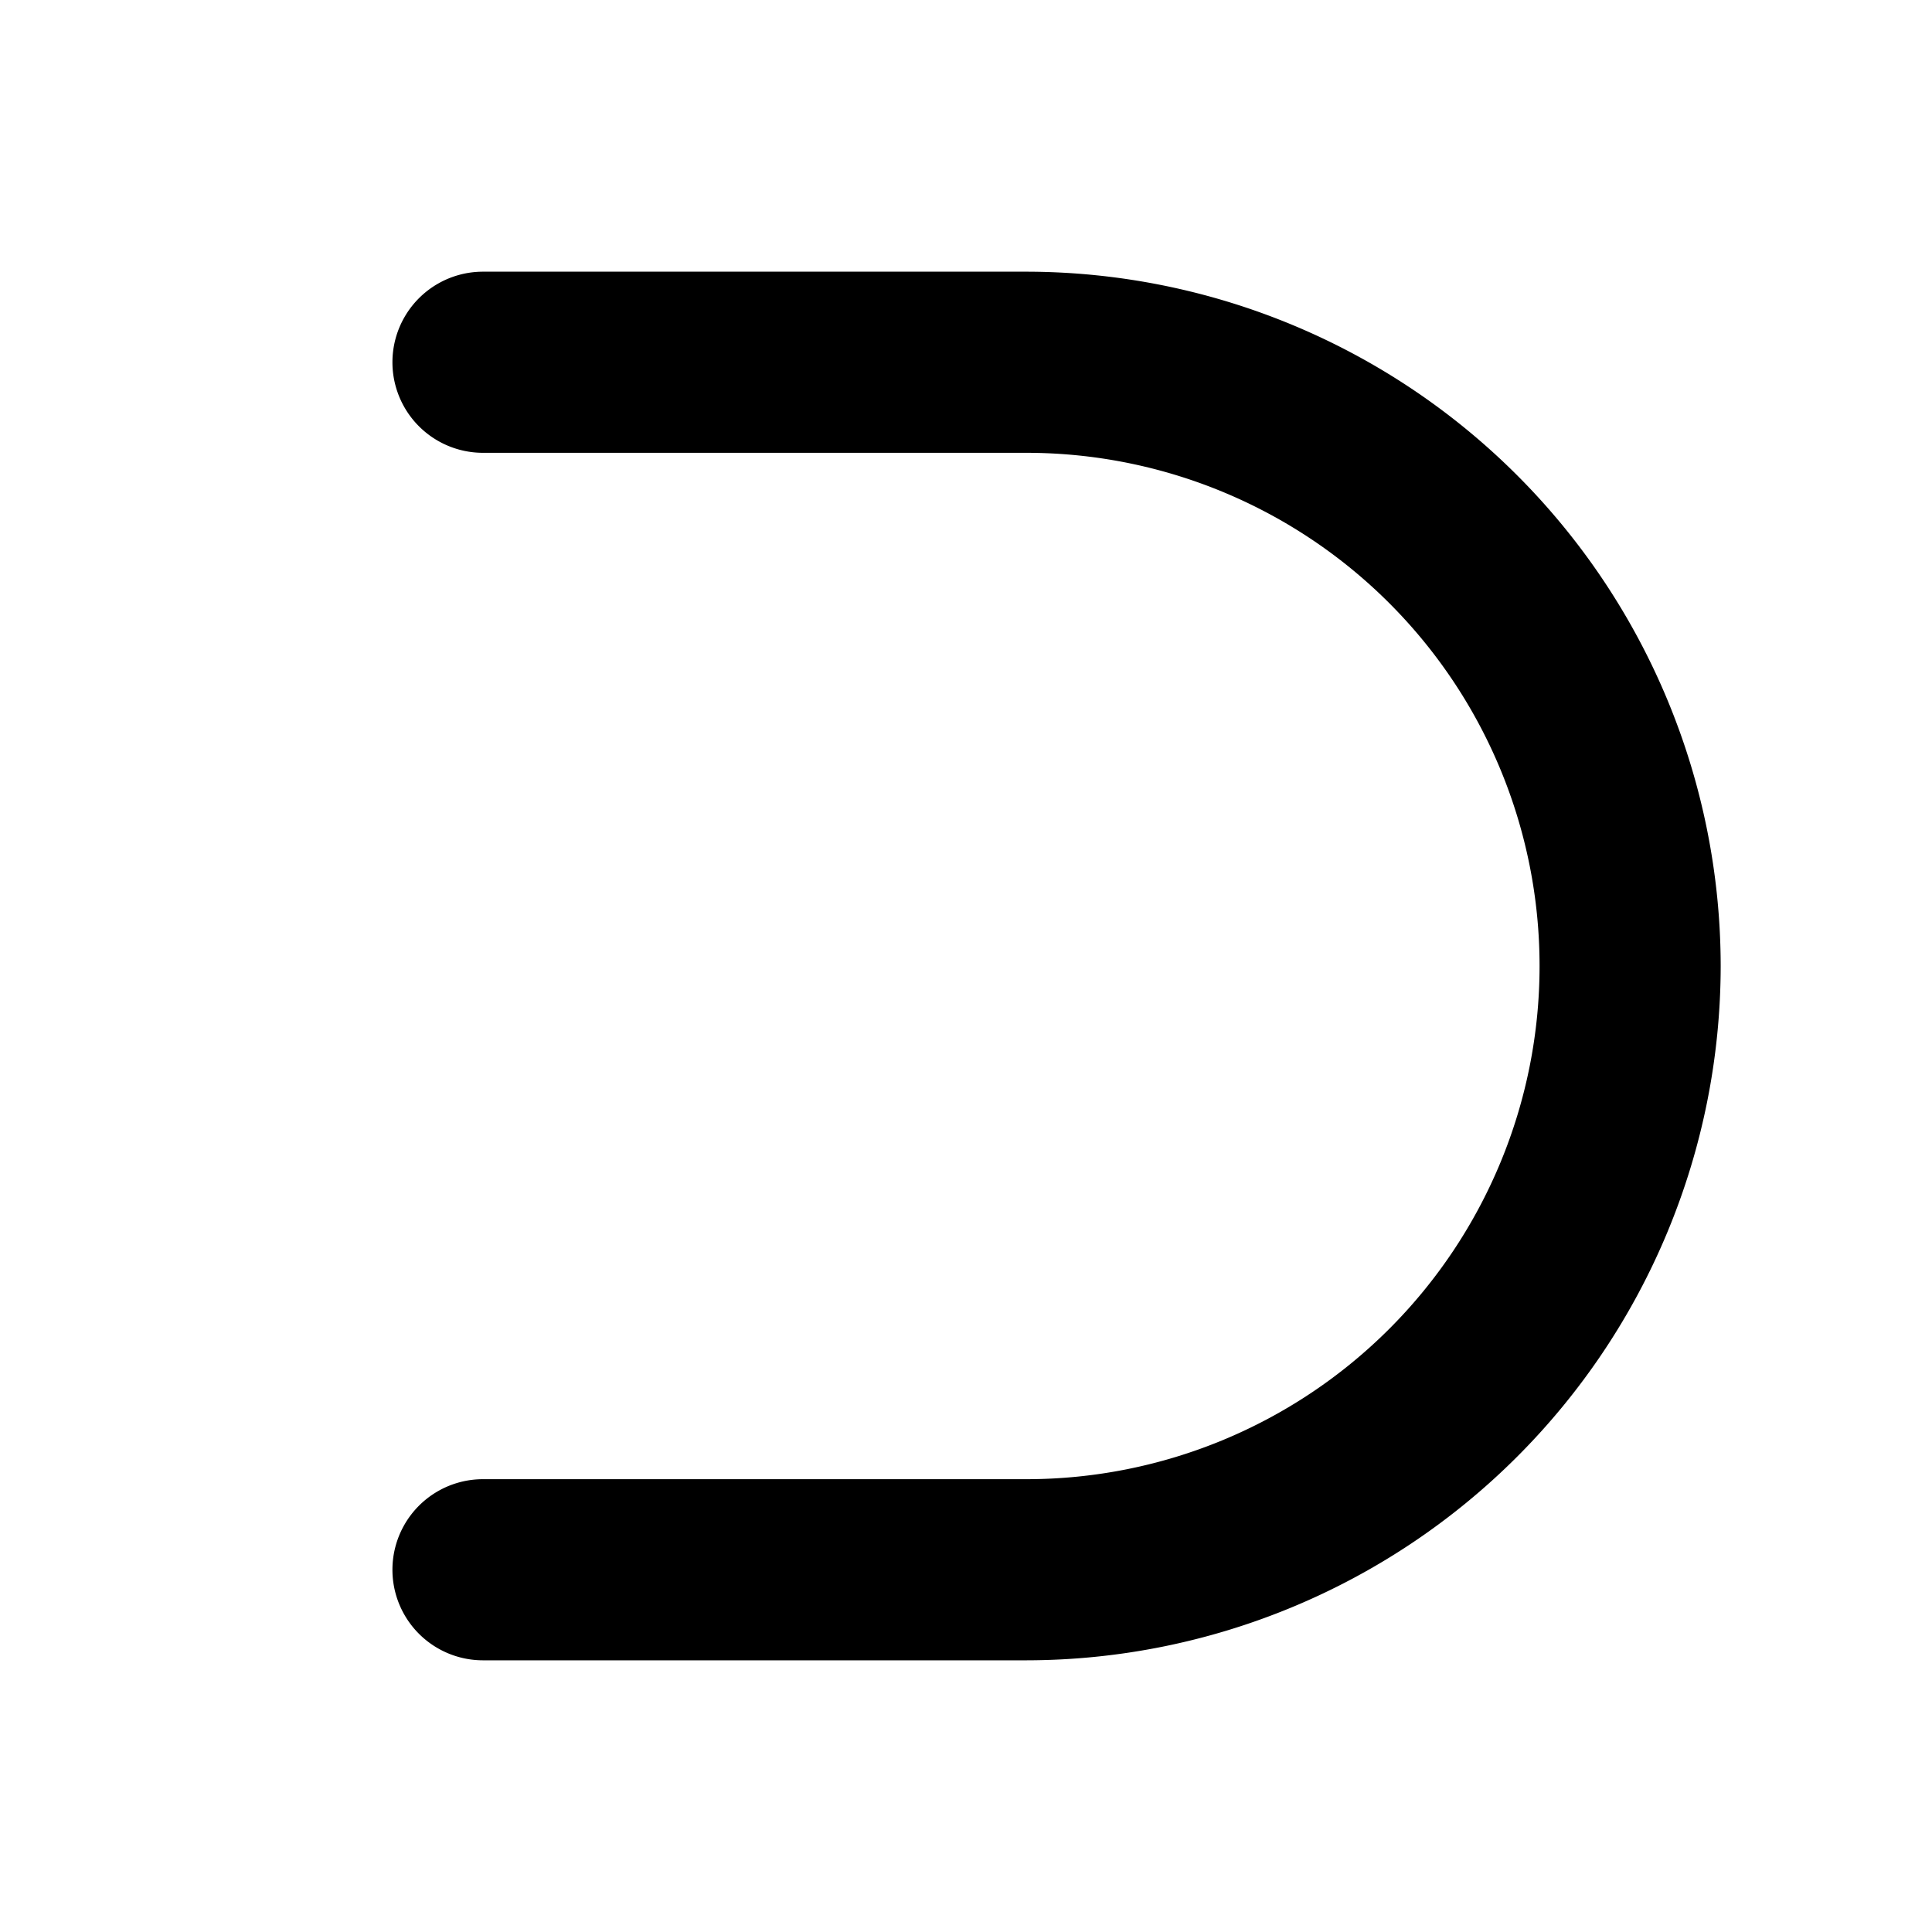
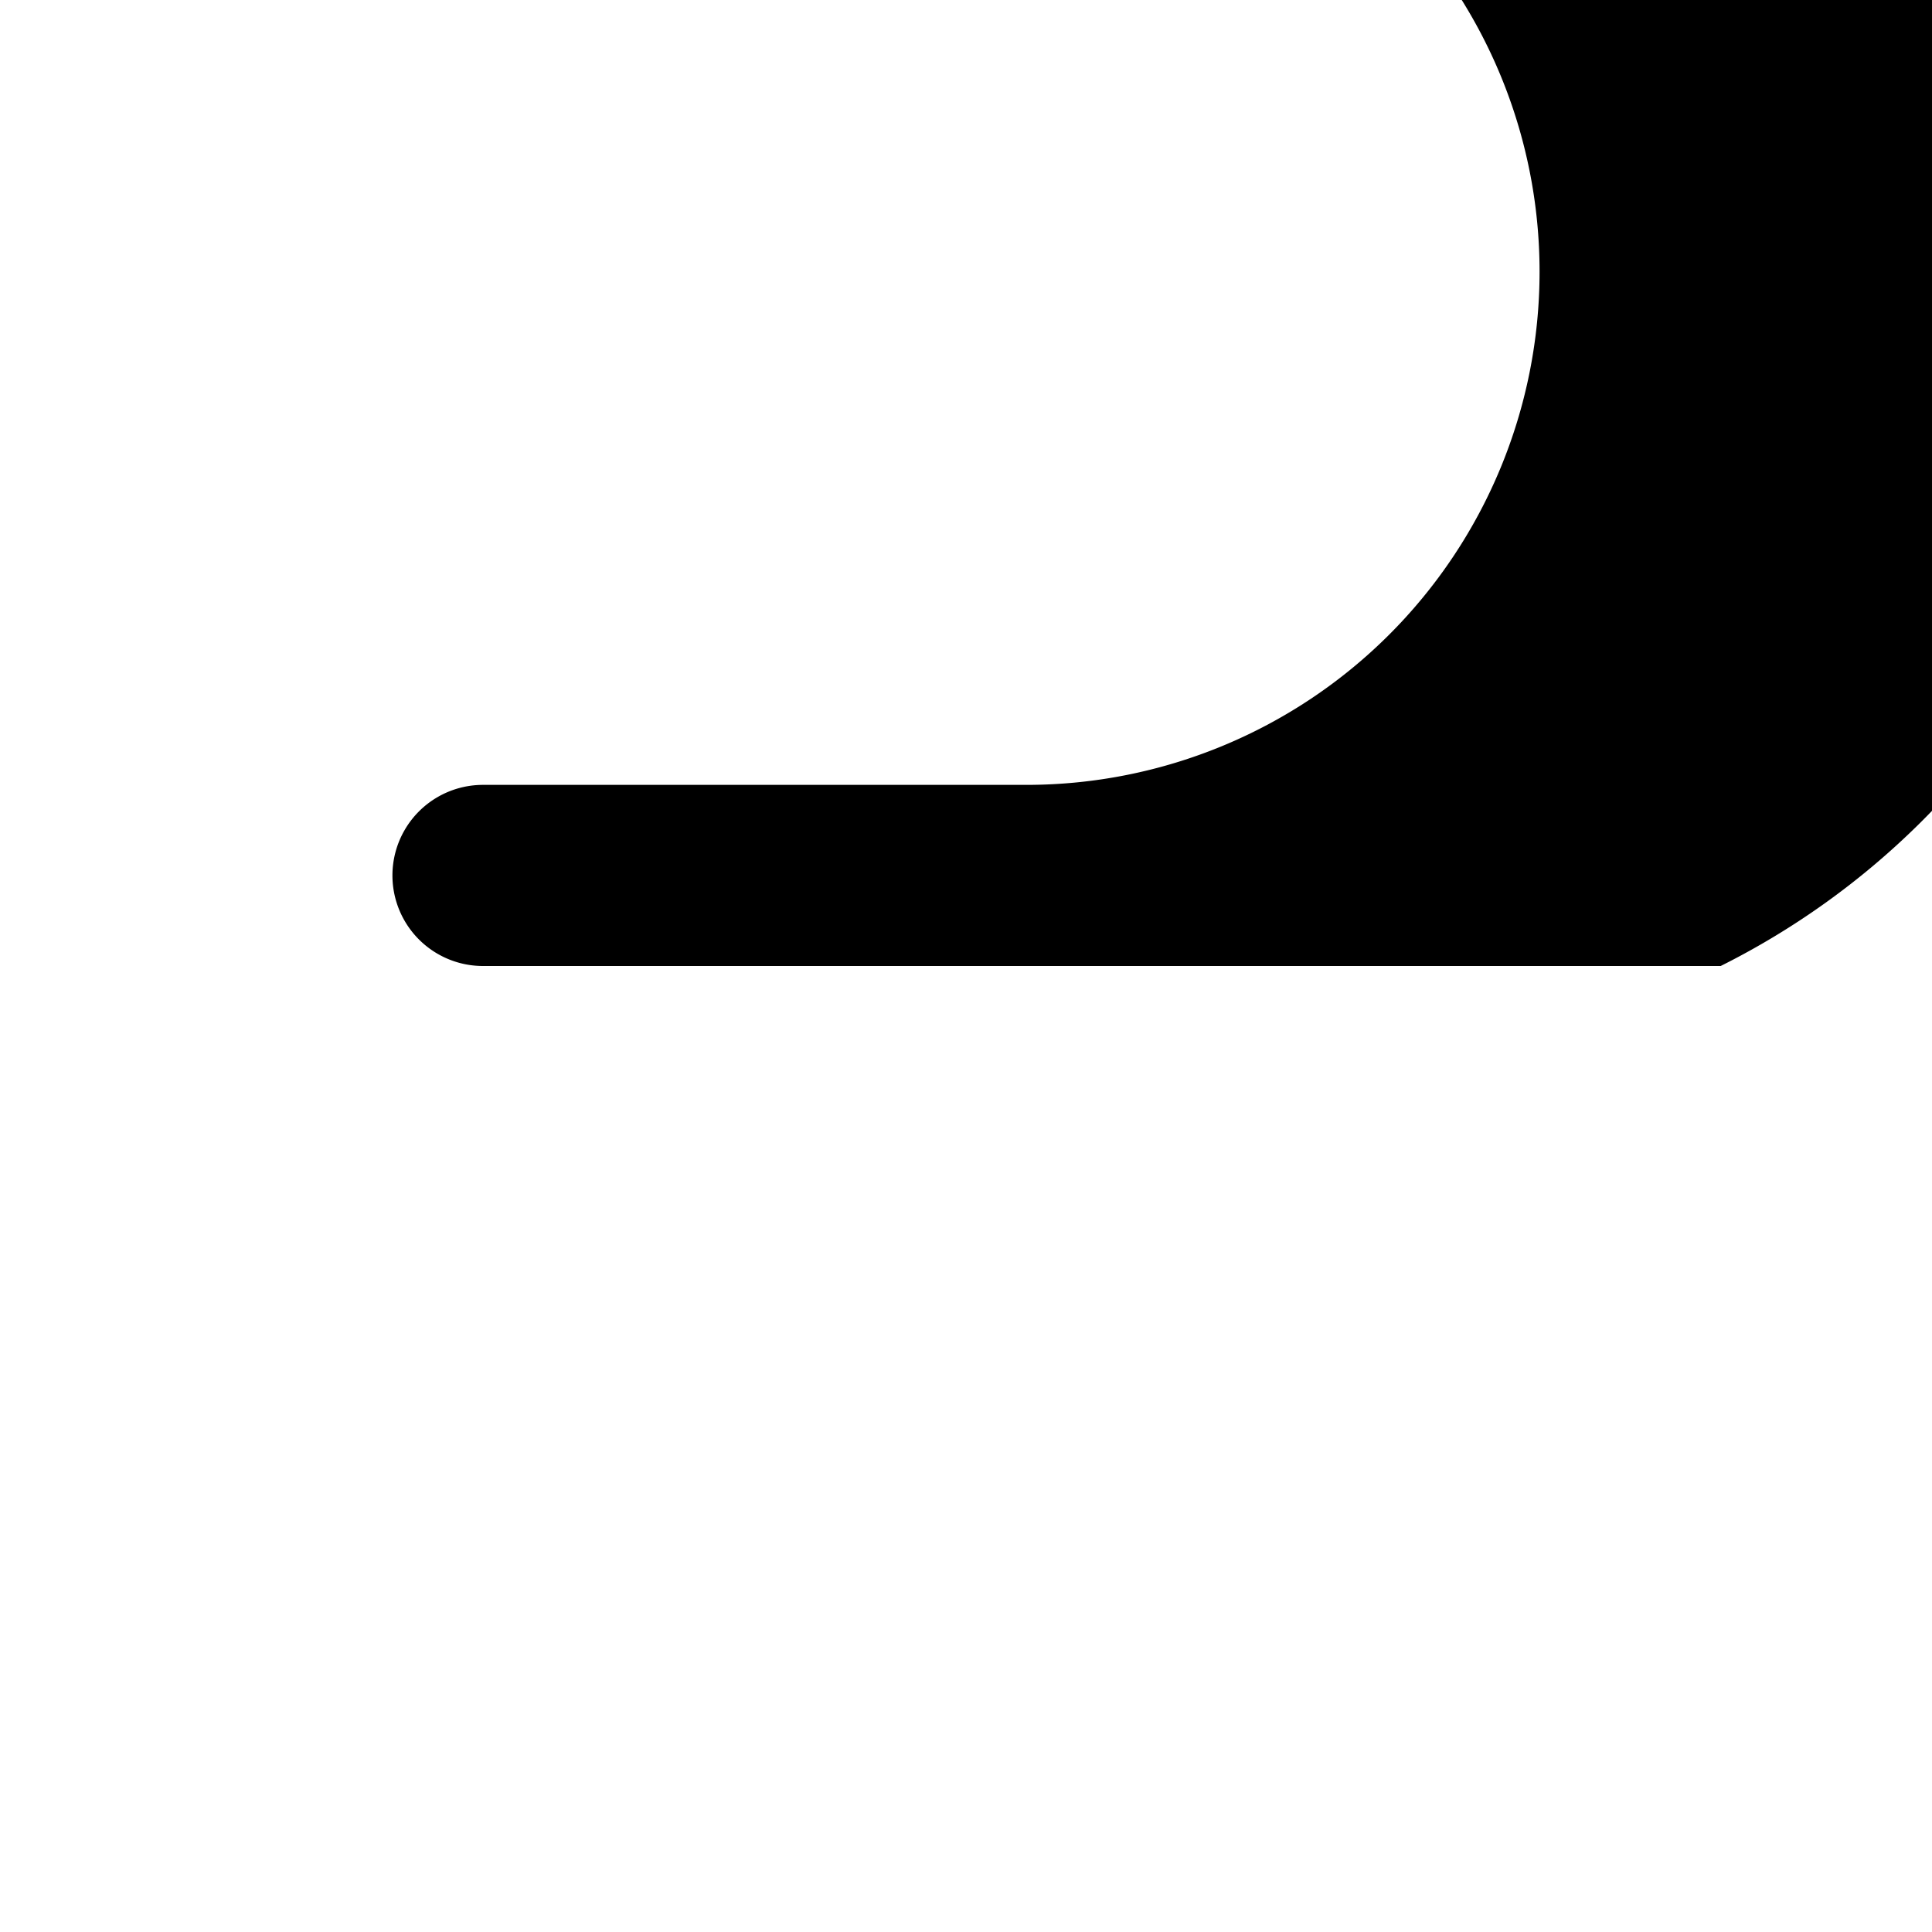
<svg xmlns="http://www.w3.org/2000/svg" viewBox="0 0 256 256" fill="currentColor">
-   <path d="M228,128a92.1,92.1,0,0,1-92,92H64a12,12,0,0,1,0-24h72a68,68,0,0,0,0-136H64a12,12,0,0,1,0-24h72A92.1,92.1,0,0,1,228,128Z" />
+   <path d="M228,128H64a12,12,0,0,1,0-24h72a68,68,0,0,0,0-136H64a12,12,0,0,1,0-24h72A92.1,92.1,0,0,1,228,128Z" />
</svg>